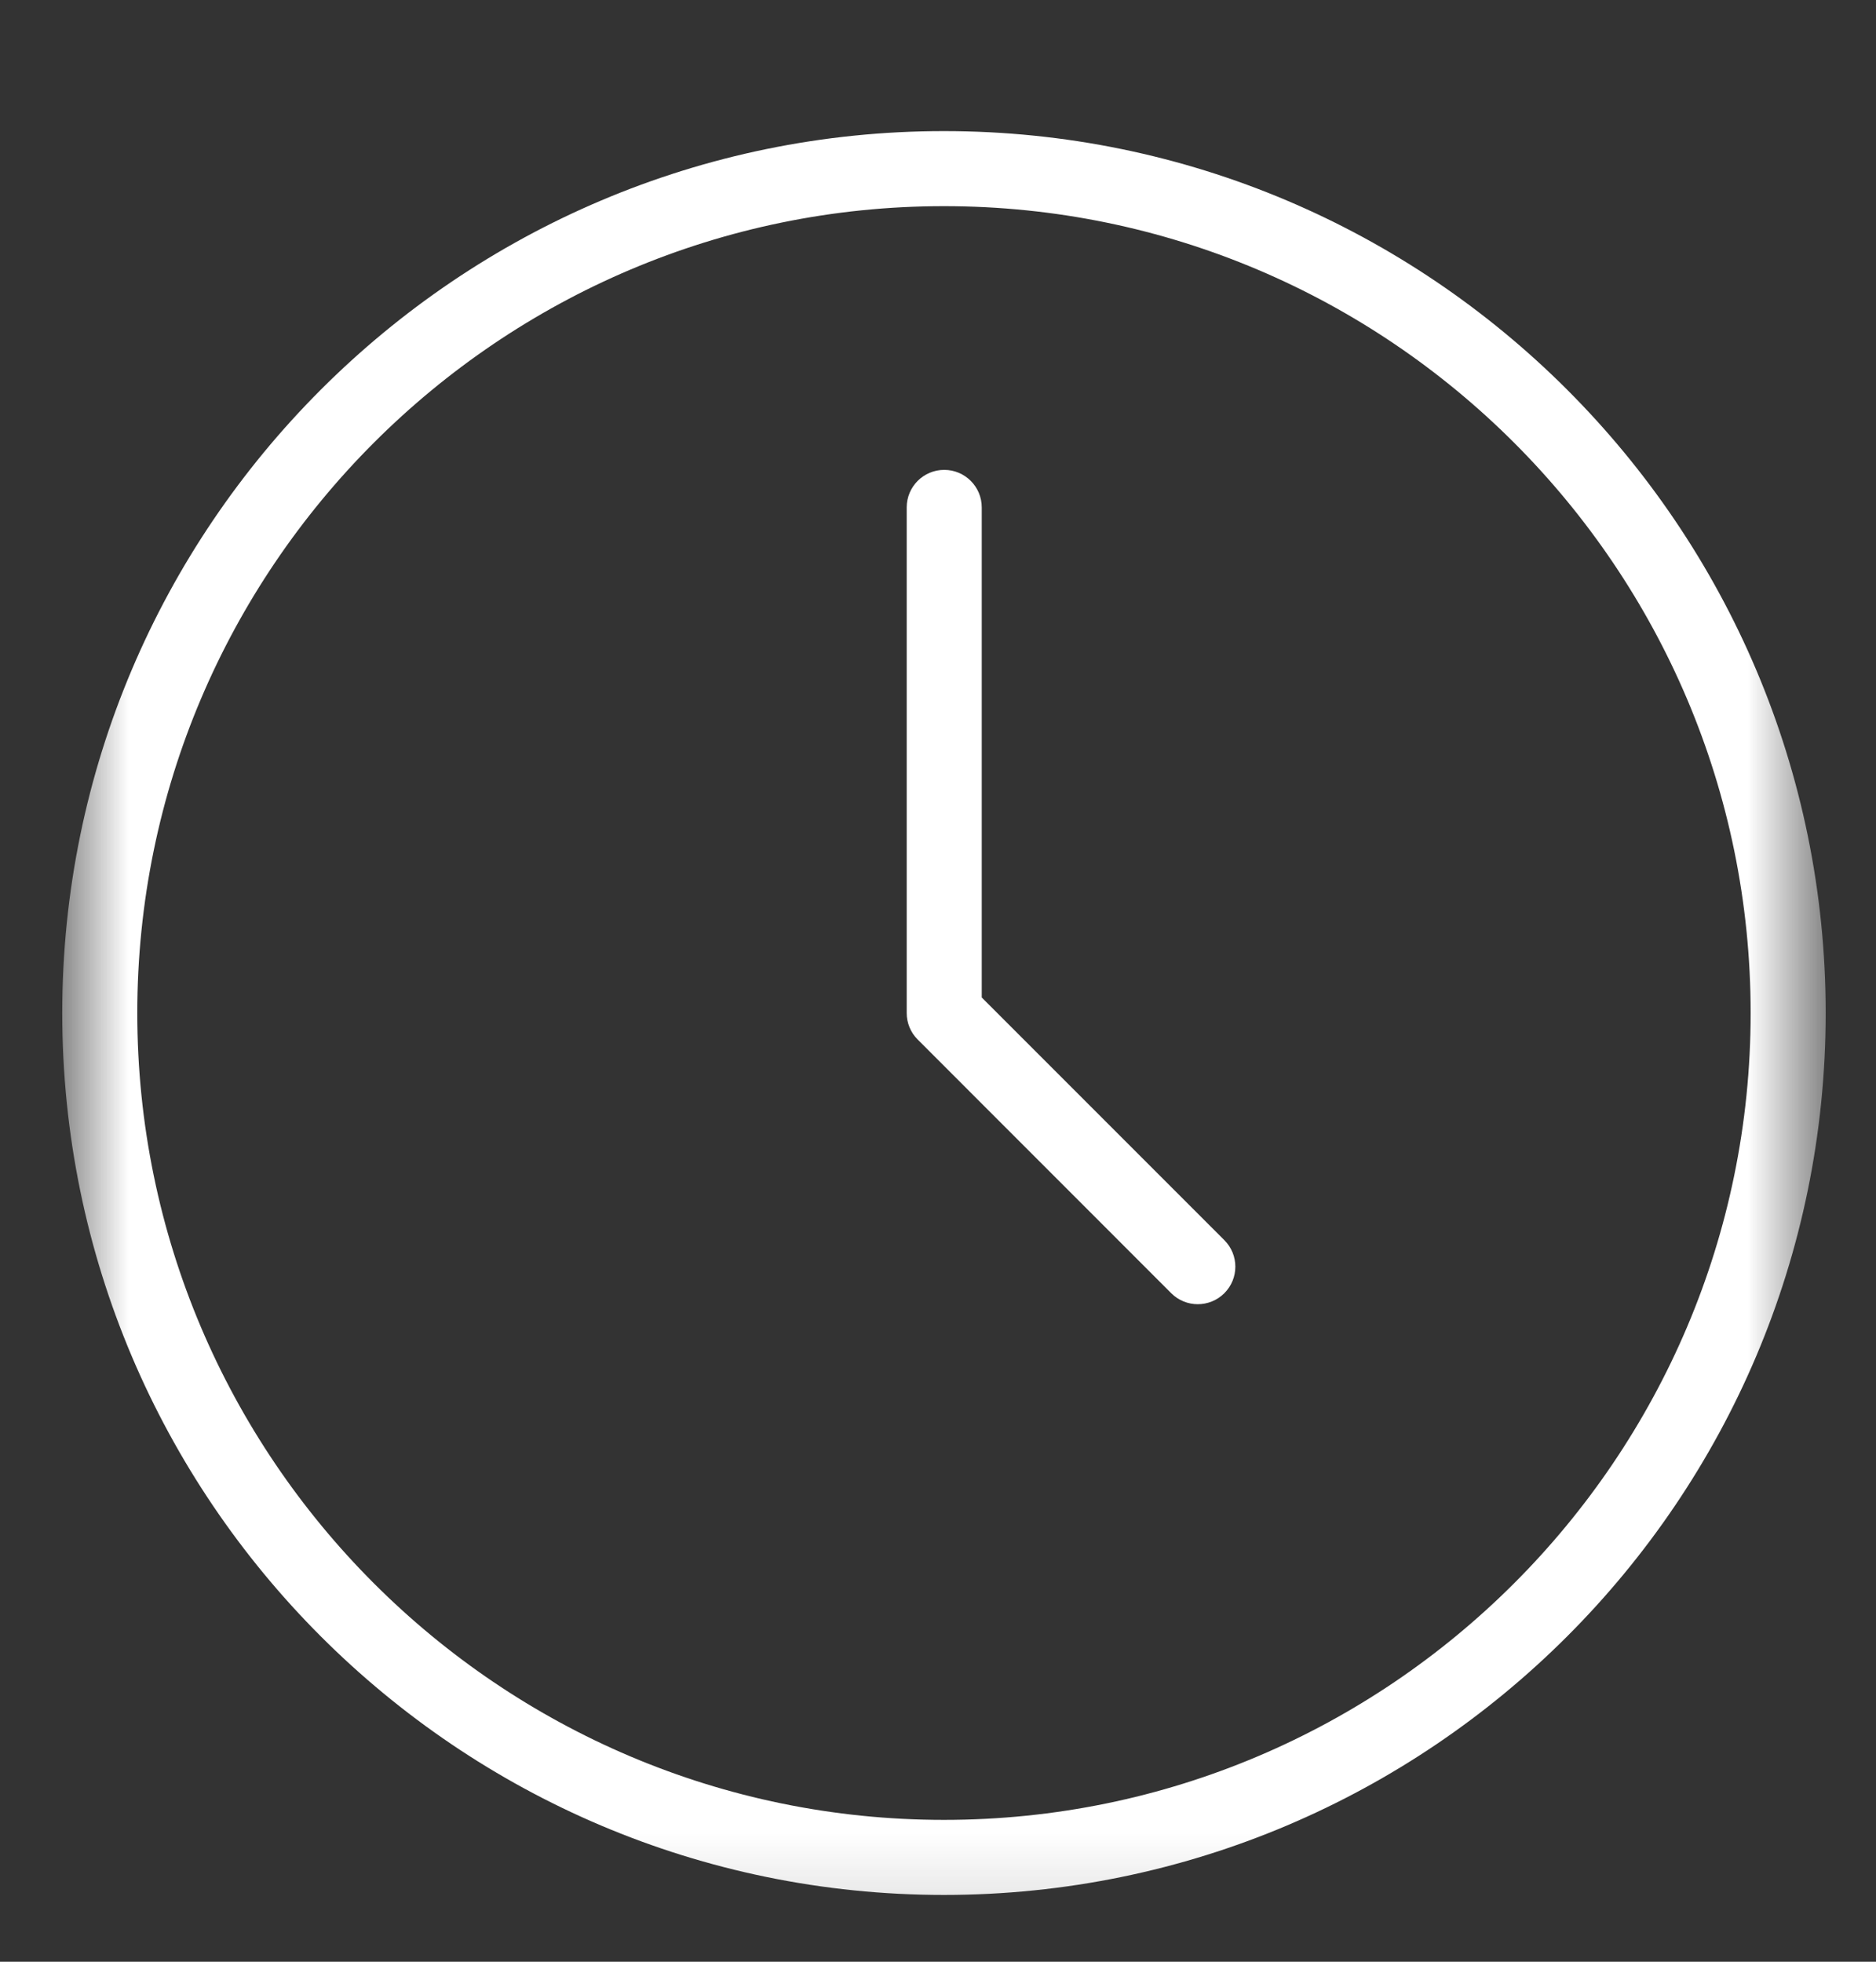
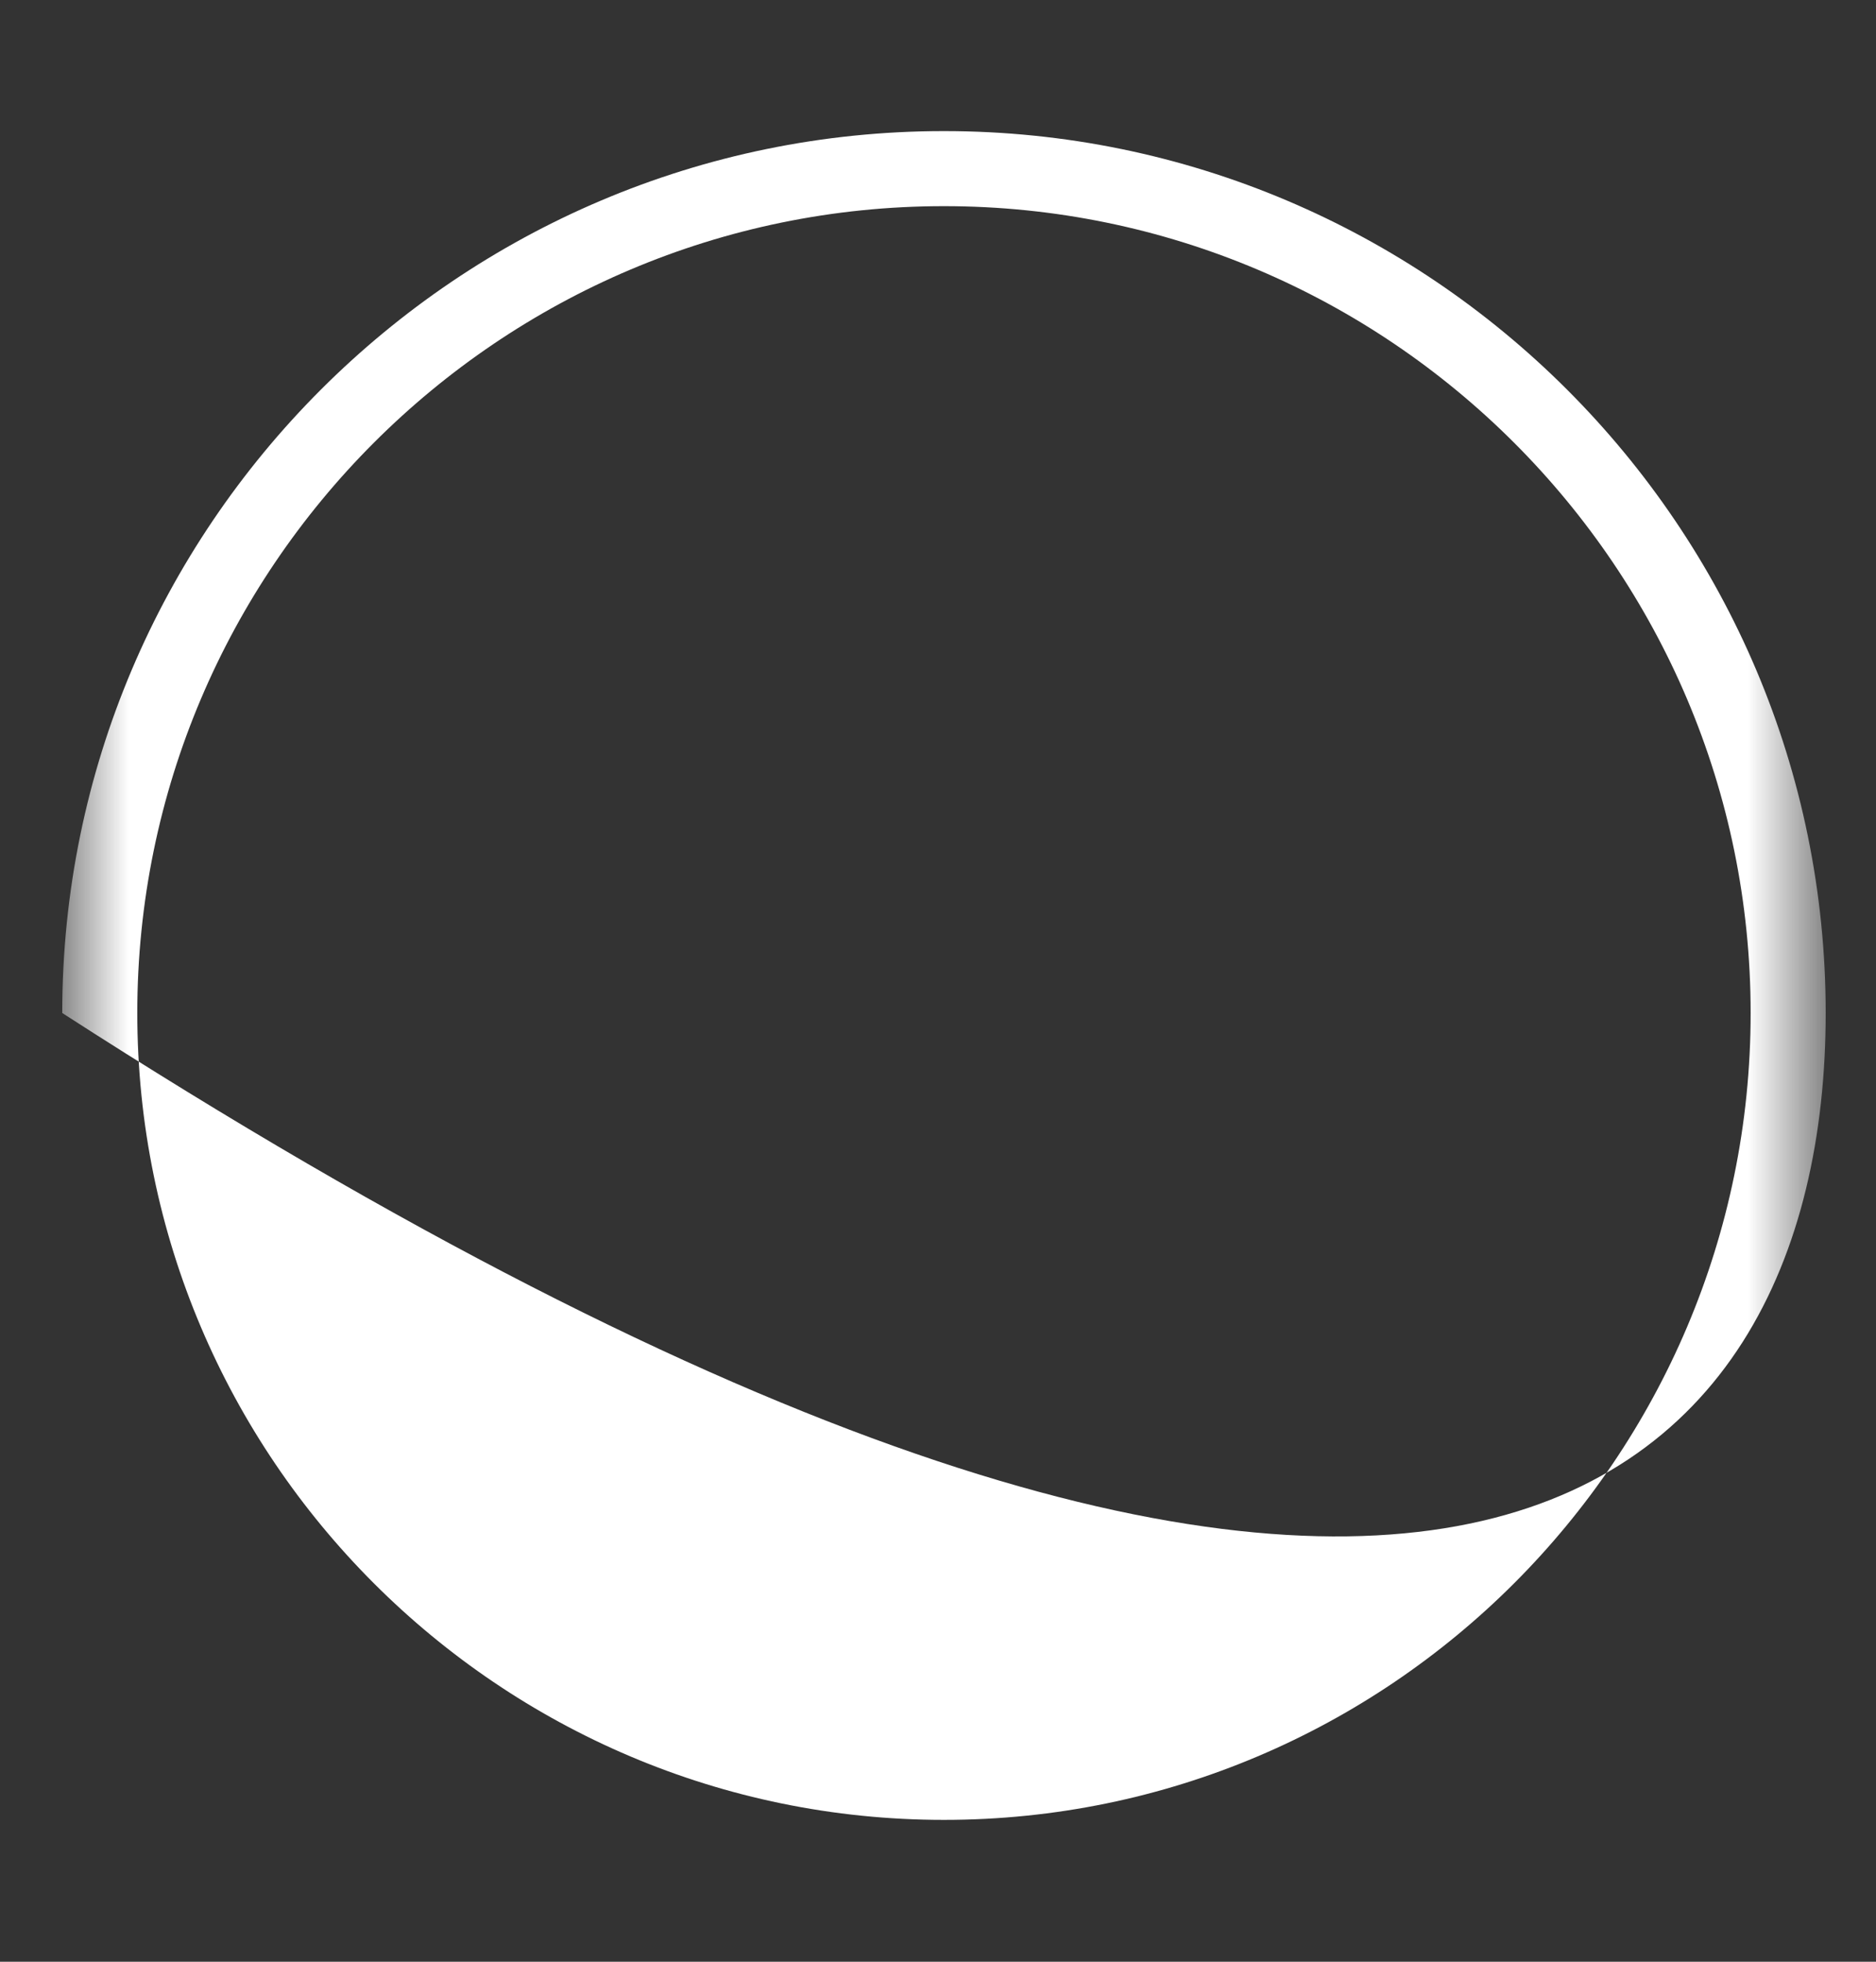
<svg xmlns="http://www.w3.org/2000/svg" width="22" height="23" viewBox="0 0 22 23" fill="none">
  <rect x="0" y="0" width="22" height="23" fill="#333333" stroke="none" />
  <mask id="mask0_116_807" style="mask-type:alpha" maskUnits="userSpaceOnUse" x="0" y="0" width="22" height="23">
    <rect x="0.727" y="0.85" width="20.625" height="22" fill="#D9D9D9" />
  </mask>
  <g mask="url(#mask0_116_807)">
-     <path d="M11.07 1.537C5.369 1.537 0.73 6.176 0.73 11.877C0.73 17.579 5.369 22.217 11.07 22.217C16.772 22.217 21.41 17.579 21.41 11.877C21.41 6.176 16.772 1.537 11.07 1.537V1.537ZM11.07 21.337C5.854 21.337 1.61 17.093 1.61 11.877C1.61 6.661 5.854 2.417 11.07 2.417C16.287 2.417 20.53 6.661 20.53 11.877C20.53 17.093 16.287 21.337 11.07 21.337V21.337Z" fill="#fff" />
-     <path d="M11.513 11.695V5.949C11.513 5.706 11.316 5.509 11.073 5.509C10.83 5.509 10.633 5.706 10.633 5.949V11.877C10.633 11.994 10.679 12.106 10.762 12.188L13.735 15.162C13.821 15.248 13.934 15.291 14.046 15.291C14.159 15.291 14.272 15.248 14.358 15.162C14.53 14.99 14.53 14.712 14.358 14.54L11.513 11.695Z" fill="#fff" />
+     <path d="M11.07 1.537C5.369 1.537 0.73 6.176 0.73 11.877C16.772 22.217 21.41 17.579 21.41 11.877C21.41 6.176 16.772 1.537 11.07 1.537V1.537ZM11.07 21.337C5.854 21.337 1.61 17.093 1.61 11.877C1.61 6.661 5.854 2.417 11.07 2.417C16.287 2.417 20.53 6.661 20.53 11.877C20.53 17.093 16.287 21.337 11.07 21.337V21.337Z" fill="#fff" />
  </g>
</svg>